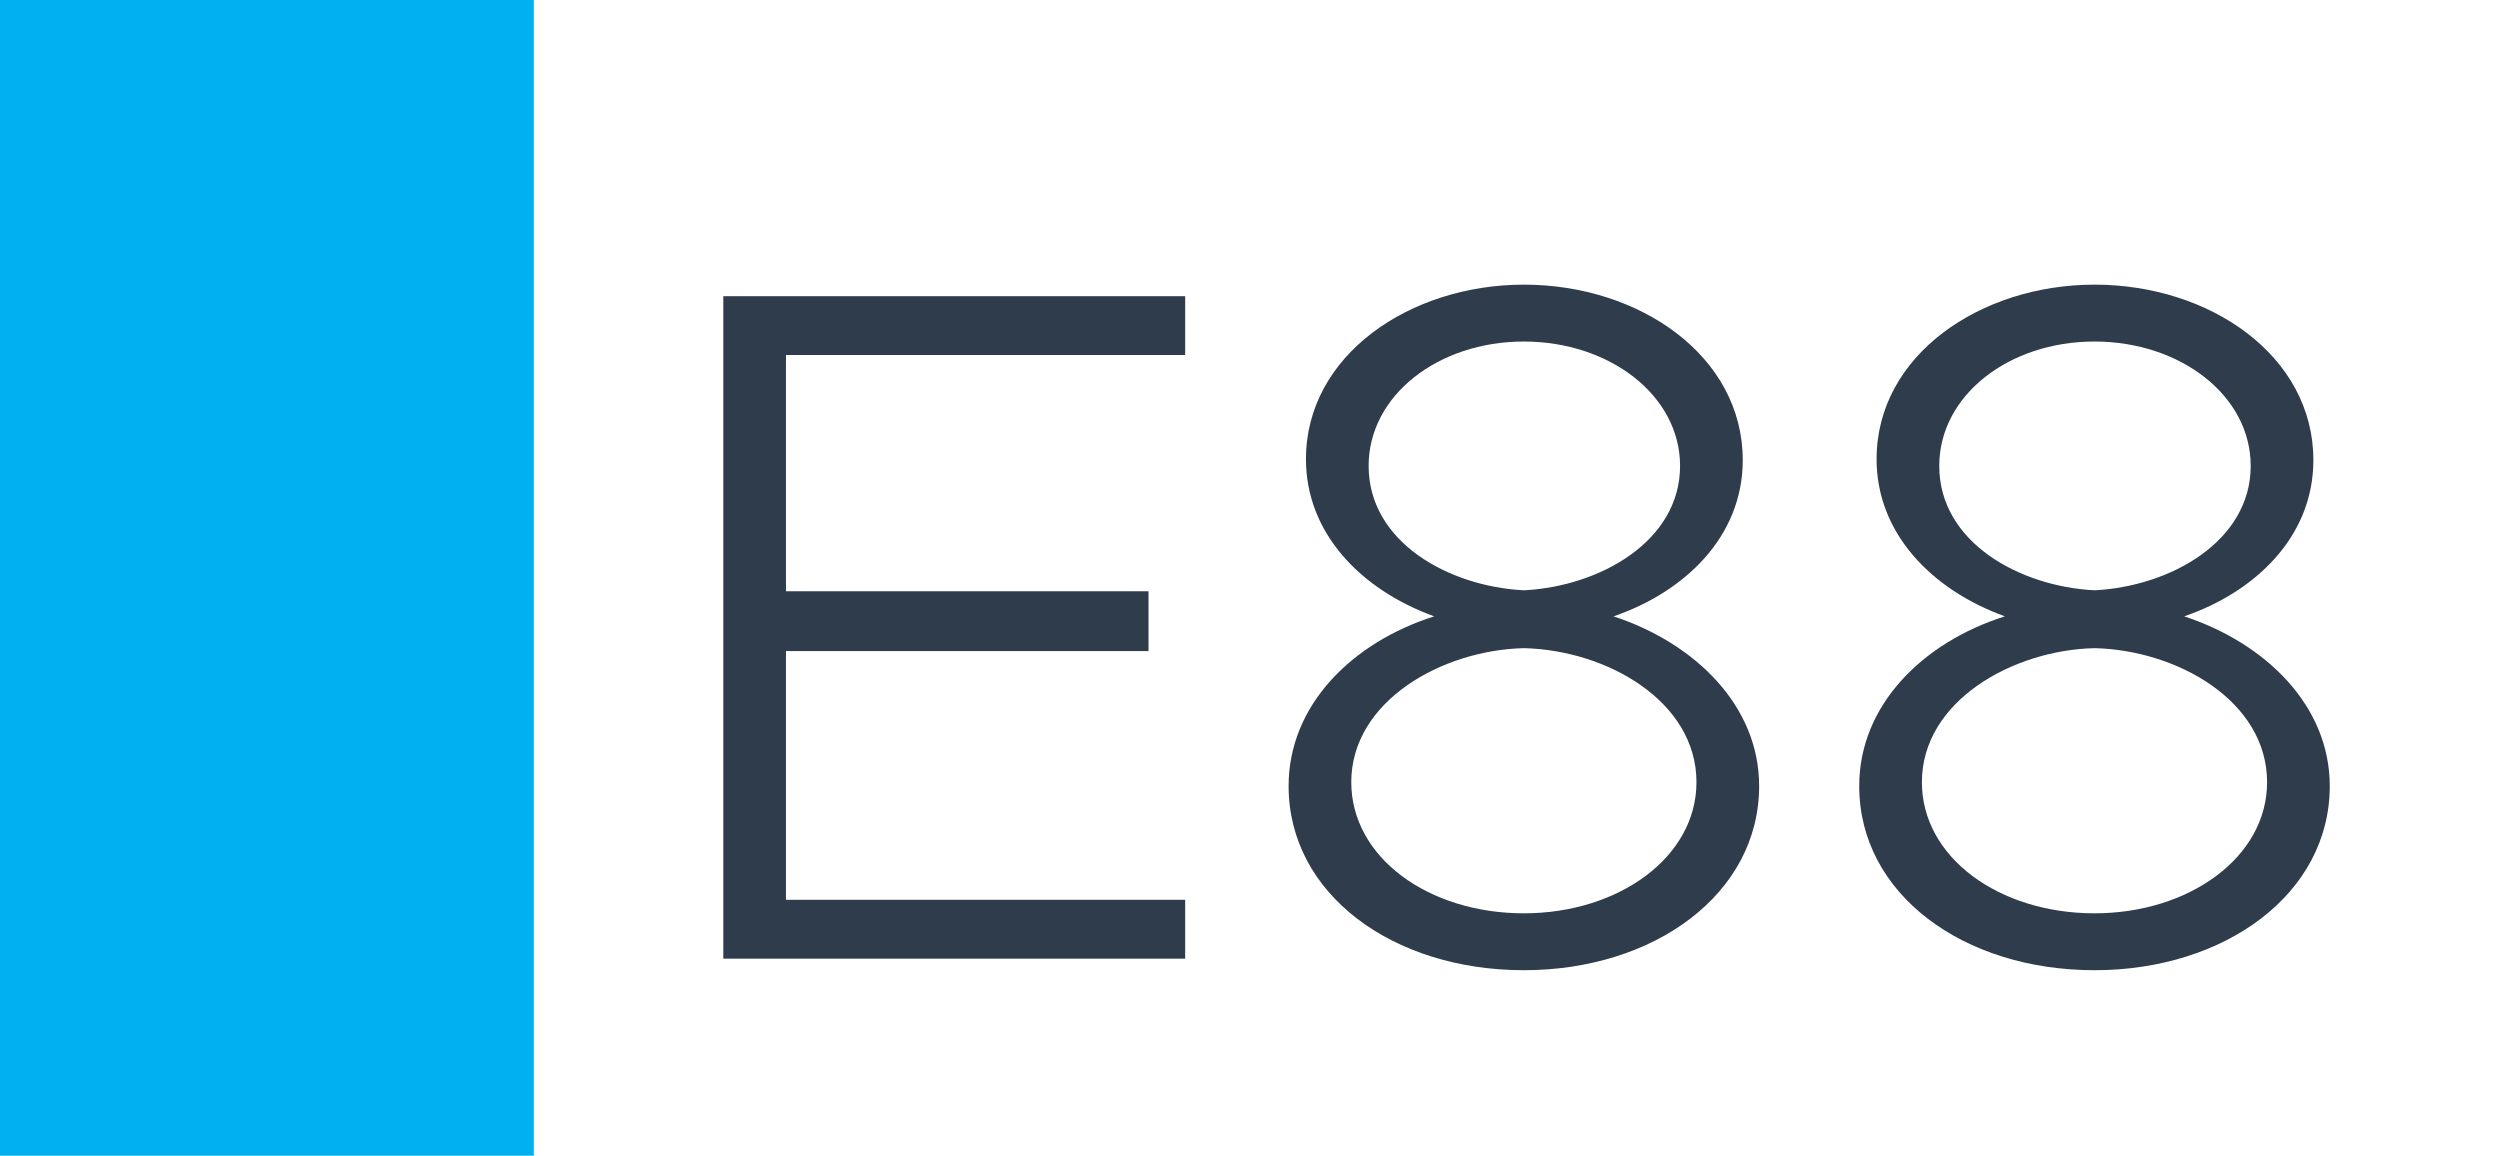
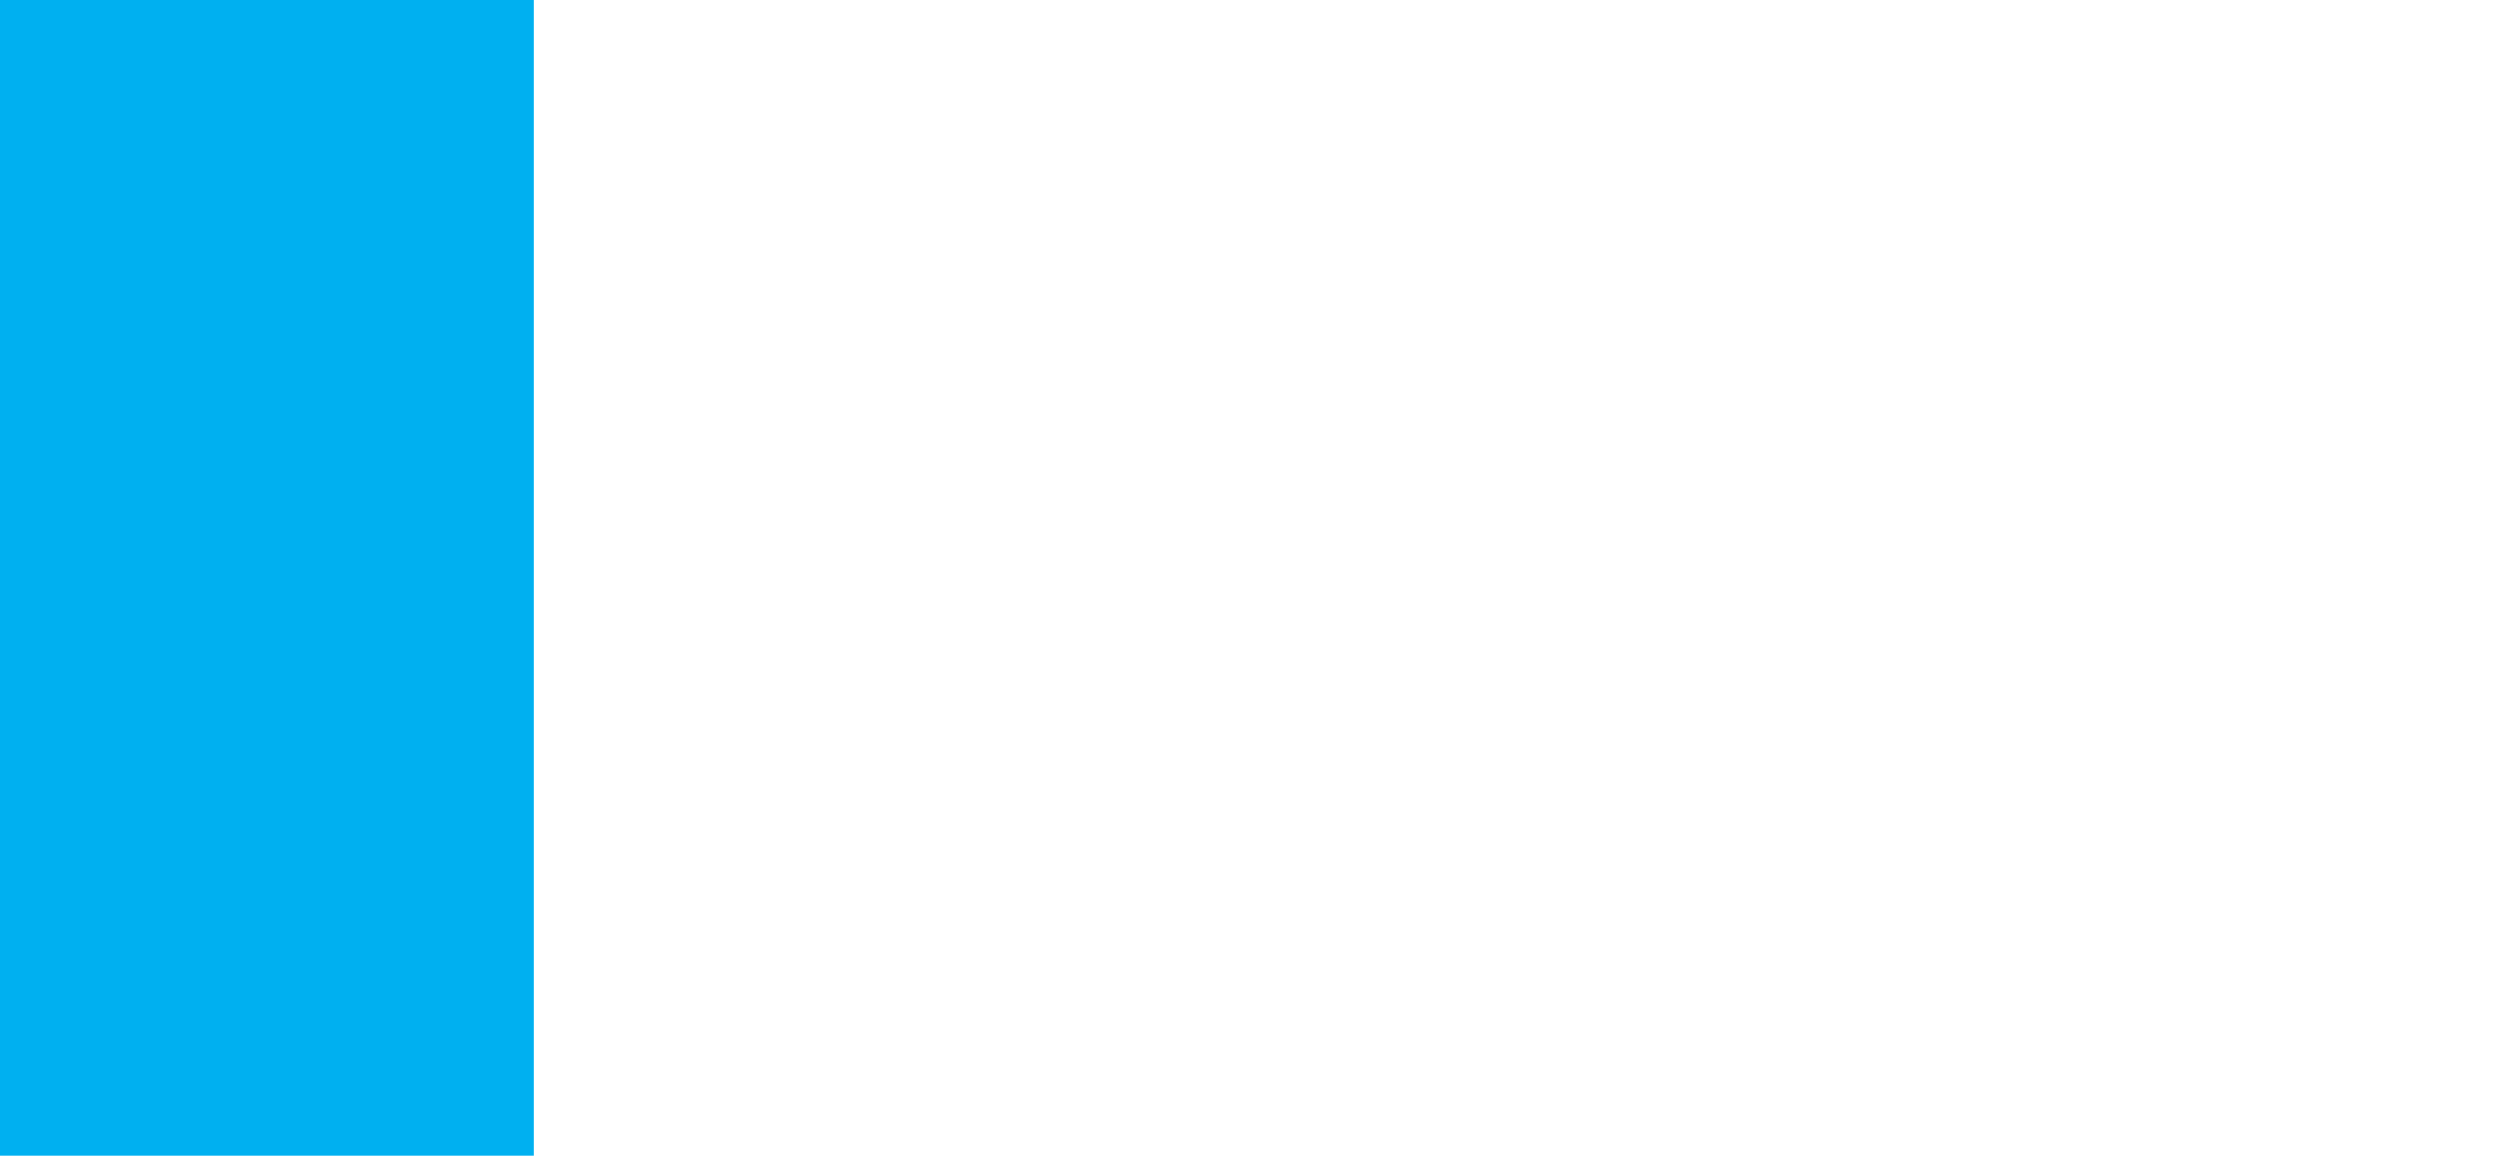
<svg xmlns="http://www.w3.org/2000/svg" width="1789" height="827" viewBox="0 0 1789 827" fill="none">
-   <rect width="1789" height="827" fill="white" />
  <rect width="382" height="827" fill="#00B0F0" />
-   <path d="M848.098 254.06H562.438V423.11H821.878V465.89H562.438V643.91H848.098V686H517.588V211.97H848.098V254.06ZM1090.48 694.28C996.642 694.28 922.122 639.77 922.122 562.49C922.122 504.53 967.662 459.68 1026.31 441.05C973.182 421.73 934.542 381.02 934.542 328.58C934.542 254.06 1009.06 203.69 1090.48 203.69C1173.28 203.69 1247.11 254.75 1247.11 329.27C1247.11 384.47 1205.02 423.8 1154.65 441.05C1213.3 460.37 1258.84 505.22 1258.84 562.49C1258.84 639.77 1183.63 694.28 1090.48 694.28ZM1090.48 422.42C1144.99 419.66 1202.26 387.23 1202.26 333.41C1202.26 283.04 1151.89 244.4 1090.48 244.4C1029.07 244.4 979.392 283.04 979.392 333.41C979.392 387.92 1036.66 419.66 1090.48 422.42ZM1090.48 653.57C1158.1 653.57 1213.99 613.55 1213.99 559.73C1213.99 501.77 1149.82 465.2 1090.48 463.82C1031.83 465.2 966.972 501.77 966.972 559.73C966.972 613.55 1022.17 653.57 1090.48 653.57ZM1498.82 694.28C1404.98 694.28 1330.46 639.77 1330.46 562.49C1330.46 504.53 1376 459.68 1434.65 441.05C1381.52 421.73 1342.88 381.02 1342.88 328.58C1342.88 254.06 1417.4 203.69 1498.82 203.69C1581.62 203.69 1655.45 254.75 1655.45 329.27C1655.45 384.47 1613.36 423.8 1562.99 441.05C1621.64 460.37 1667.18 505.22 1667.18 562.49C1667.18 639.77 1591.97 694.28 1498.82 694.28ZM1498.82 422.42C1553.33 419.66 1610.6 387.23 1610.6 333.41C1610.6 283.04 1560.23 244.4 1498.82 244.4C1437.41 244.4 1387.73 283.04 1387.73 333.41C1387.73 387.92 1445 419.66 1498.82 422.42ZM1498.82 653.57C1566.44 653.57 1622.33 613.55 1622.33 559.73C1622.33 501.77 1558.16 465.2 1498.82 463.82C1440.17 465.2 1375.31 501.77 1375.31 559.73C1375.31 613.55 1430.51 653.57 1498.82 653.57Z" fill="#2F3C4C" />
</svg>